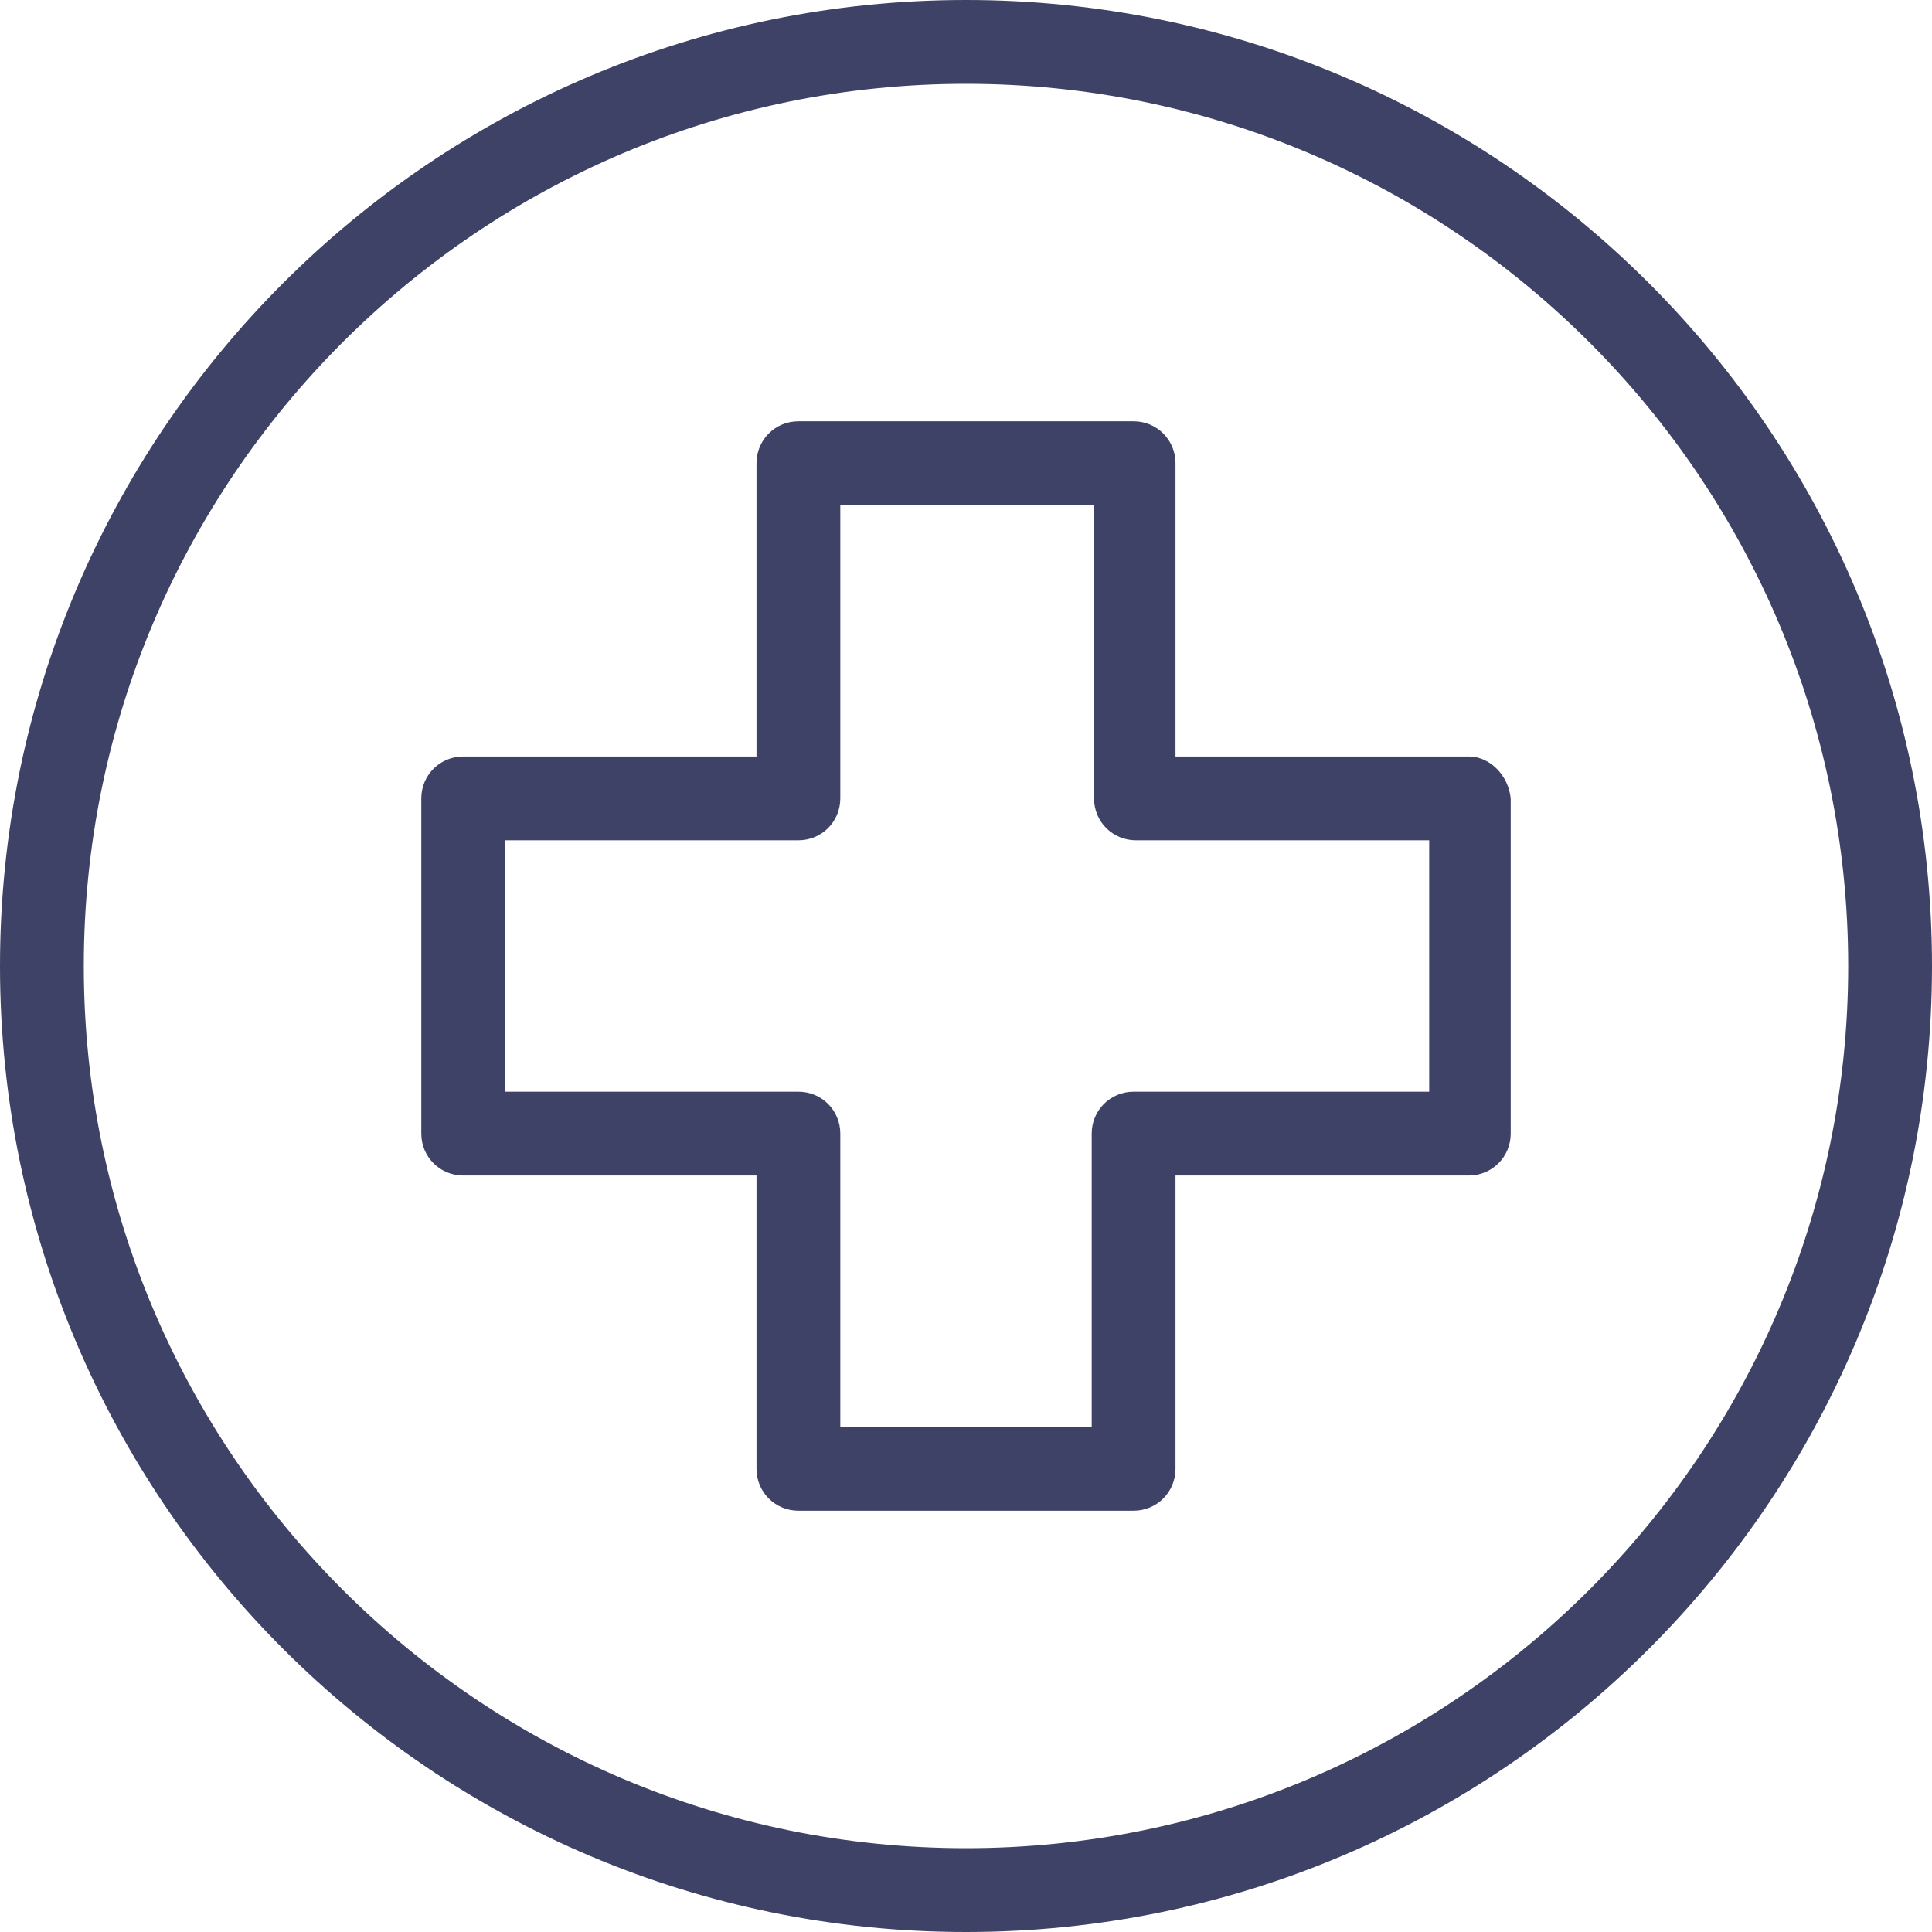
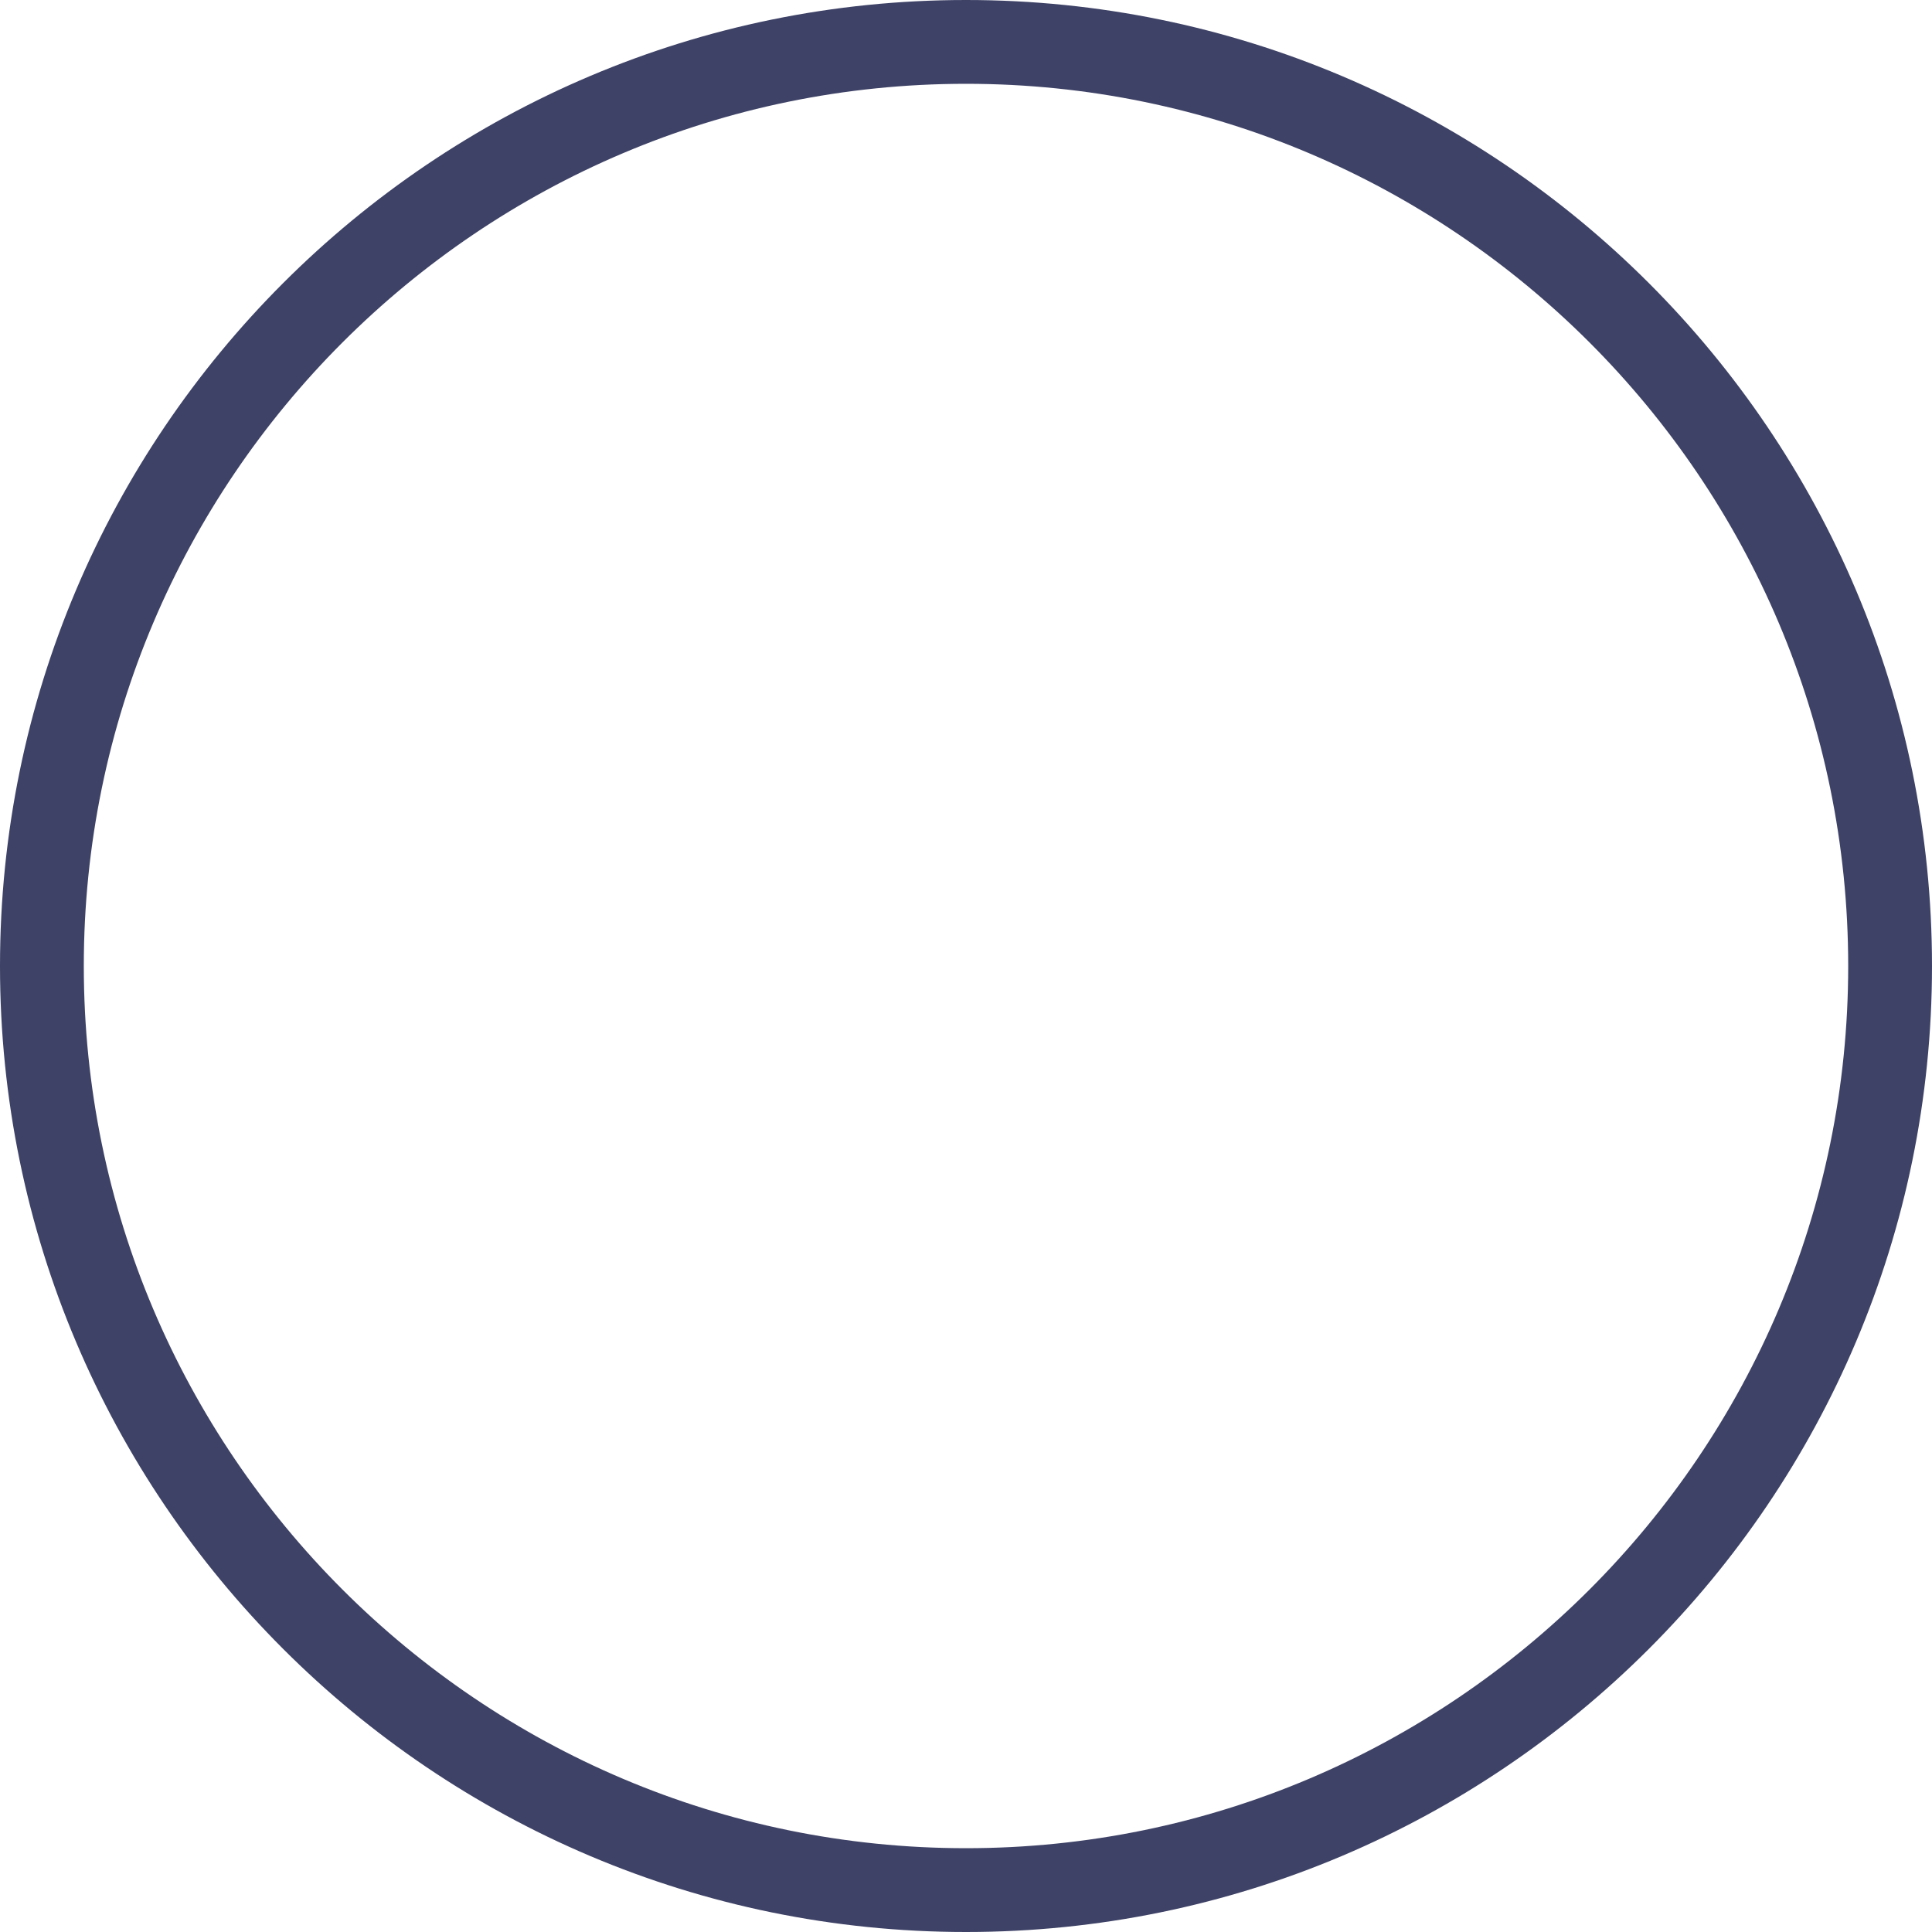
<svg xmlns="http://www.w3.org/2000/svg" width="48" height="48" viewBox="0 0 48 48" fill="none">
  <path d="M24 0C10.757 0 0 10.757 0 24C0 37.243 10.757 48 24 48C37.243 48 48 37.243 48 24C48 10.757 37.243 0 24 0ZM24 45.918C11.913 45.918 2.082 36.087 2.082 24C2.082 11.913 11.913 2.082 24 2.082C36.087 2.082 45.918 11.913 45.918 24C45.918 36.087 36.087 45.918 24 45.918Z" fill="#3E4266" />
-   <path d="M36.492 18.795H29.205V11.508C29.205 10.93 28.742 10.467 28.164 10.467H19.836C19.258 10.467 18.795 10.93 18.795 11.508V18.795H11.508C10.93 18.795 10.467 19.258 10.467 19.836V28.164C10.467 28.742 10.93 29.205 11.508 29.205H18.795V36.492C18.795 37.07 19.258 37.533 19.836 37.533H28.164C28.742 37.533 29.205 37.07 29.205 36.492V29.205H36.492C37.07 29.205 37.533 28.742 37.533 28.164V19.836C37.475 19.258 37.012 18.795 36.492 18.795ZM35.508 27.123H35.451H28.164C27.586 27.123 27.123 27.586 27.123 28.164V35.451H20.877V28.164C20.877 27.586 20.415 27.123 19.836 27.123H12.55V20.877H19.836C20.415 20.877 20.877 20.415 20.877 19.836V12.55H27.181V19.836C27.181 20.415 27.643 20.877 28.222 20.877H35.508V27.123Z" fill="#3E4266" />
</svg>